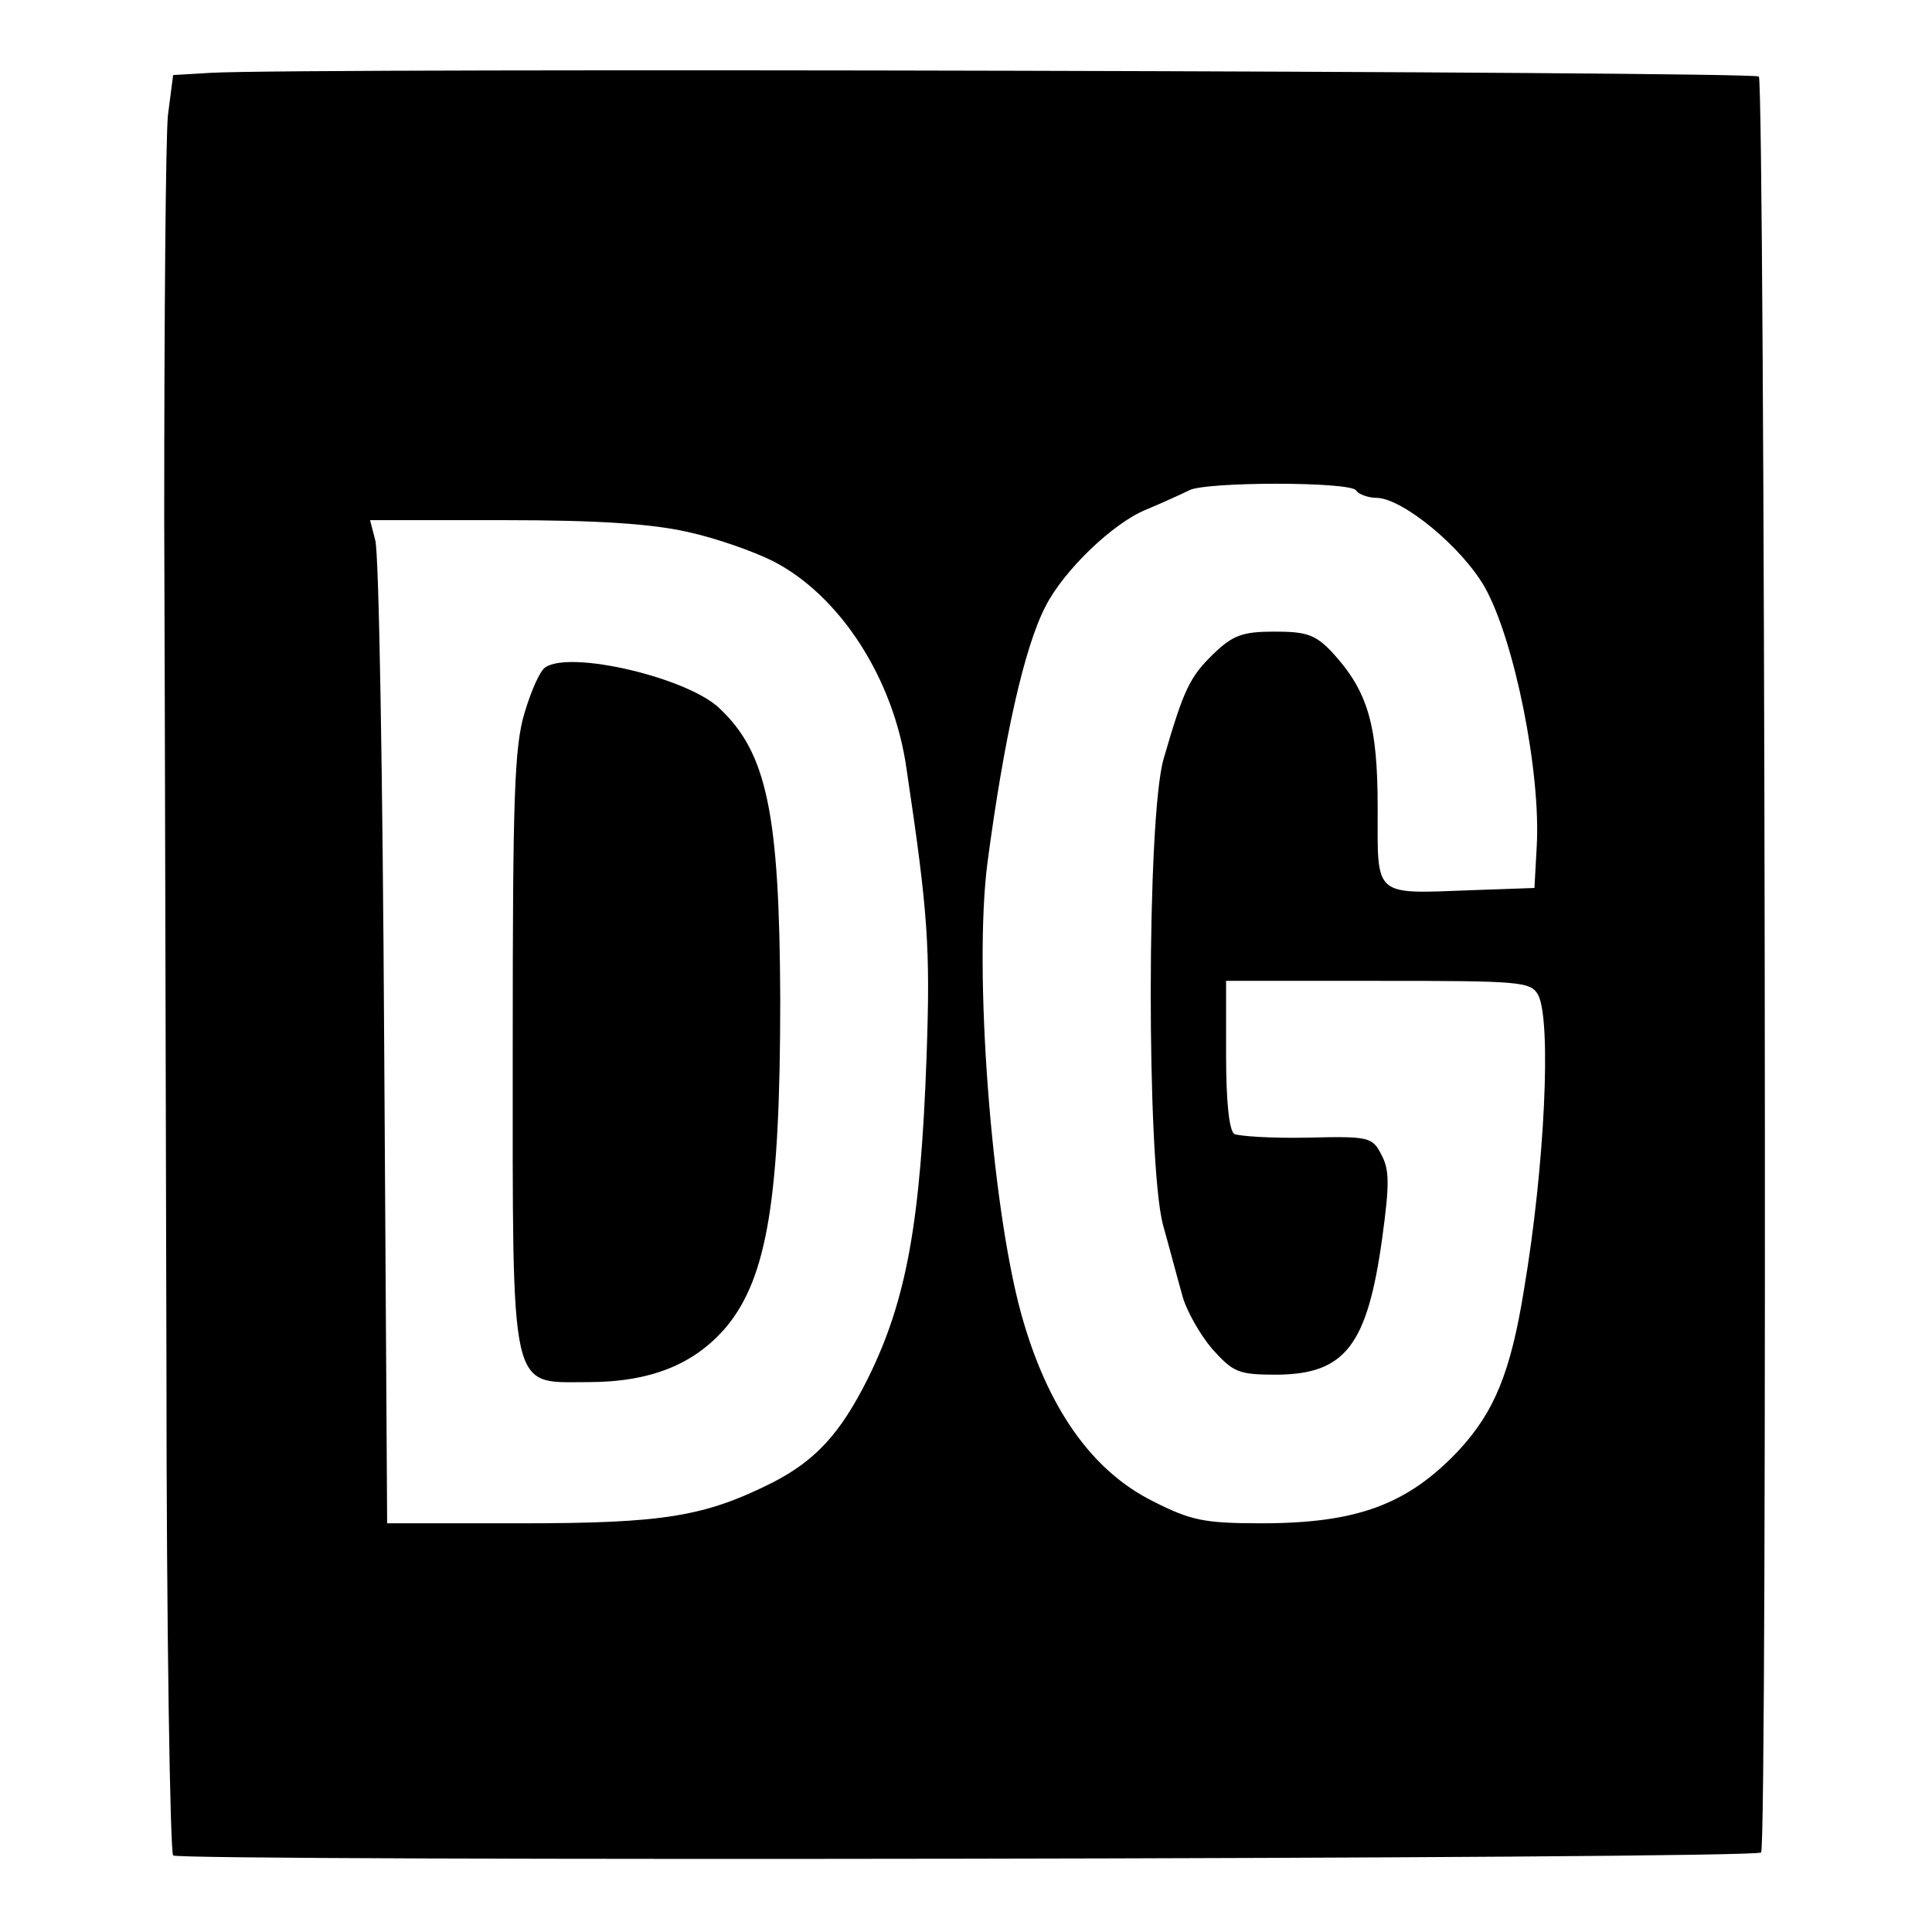
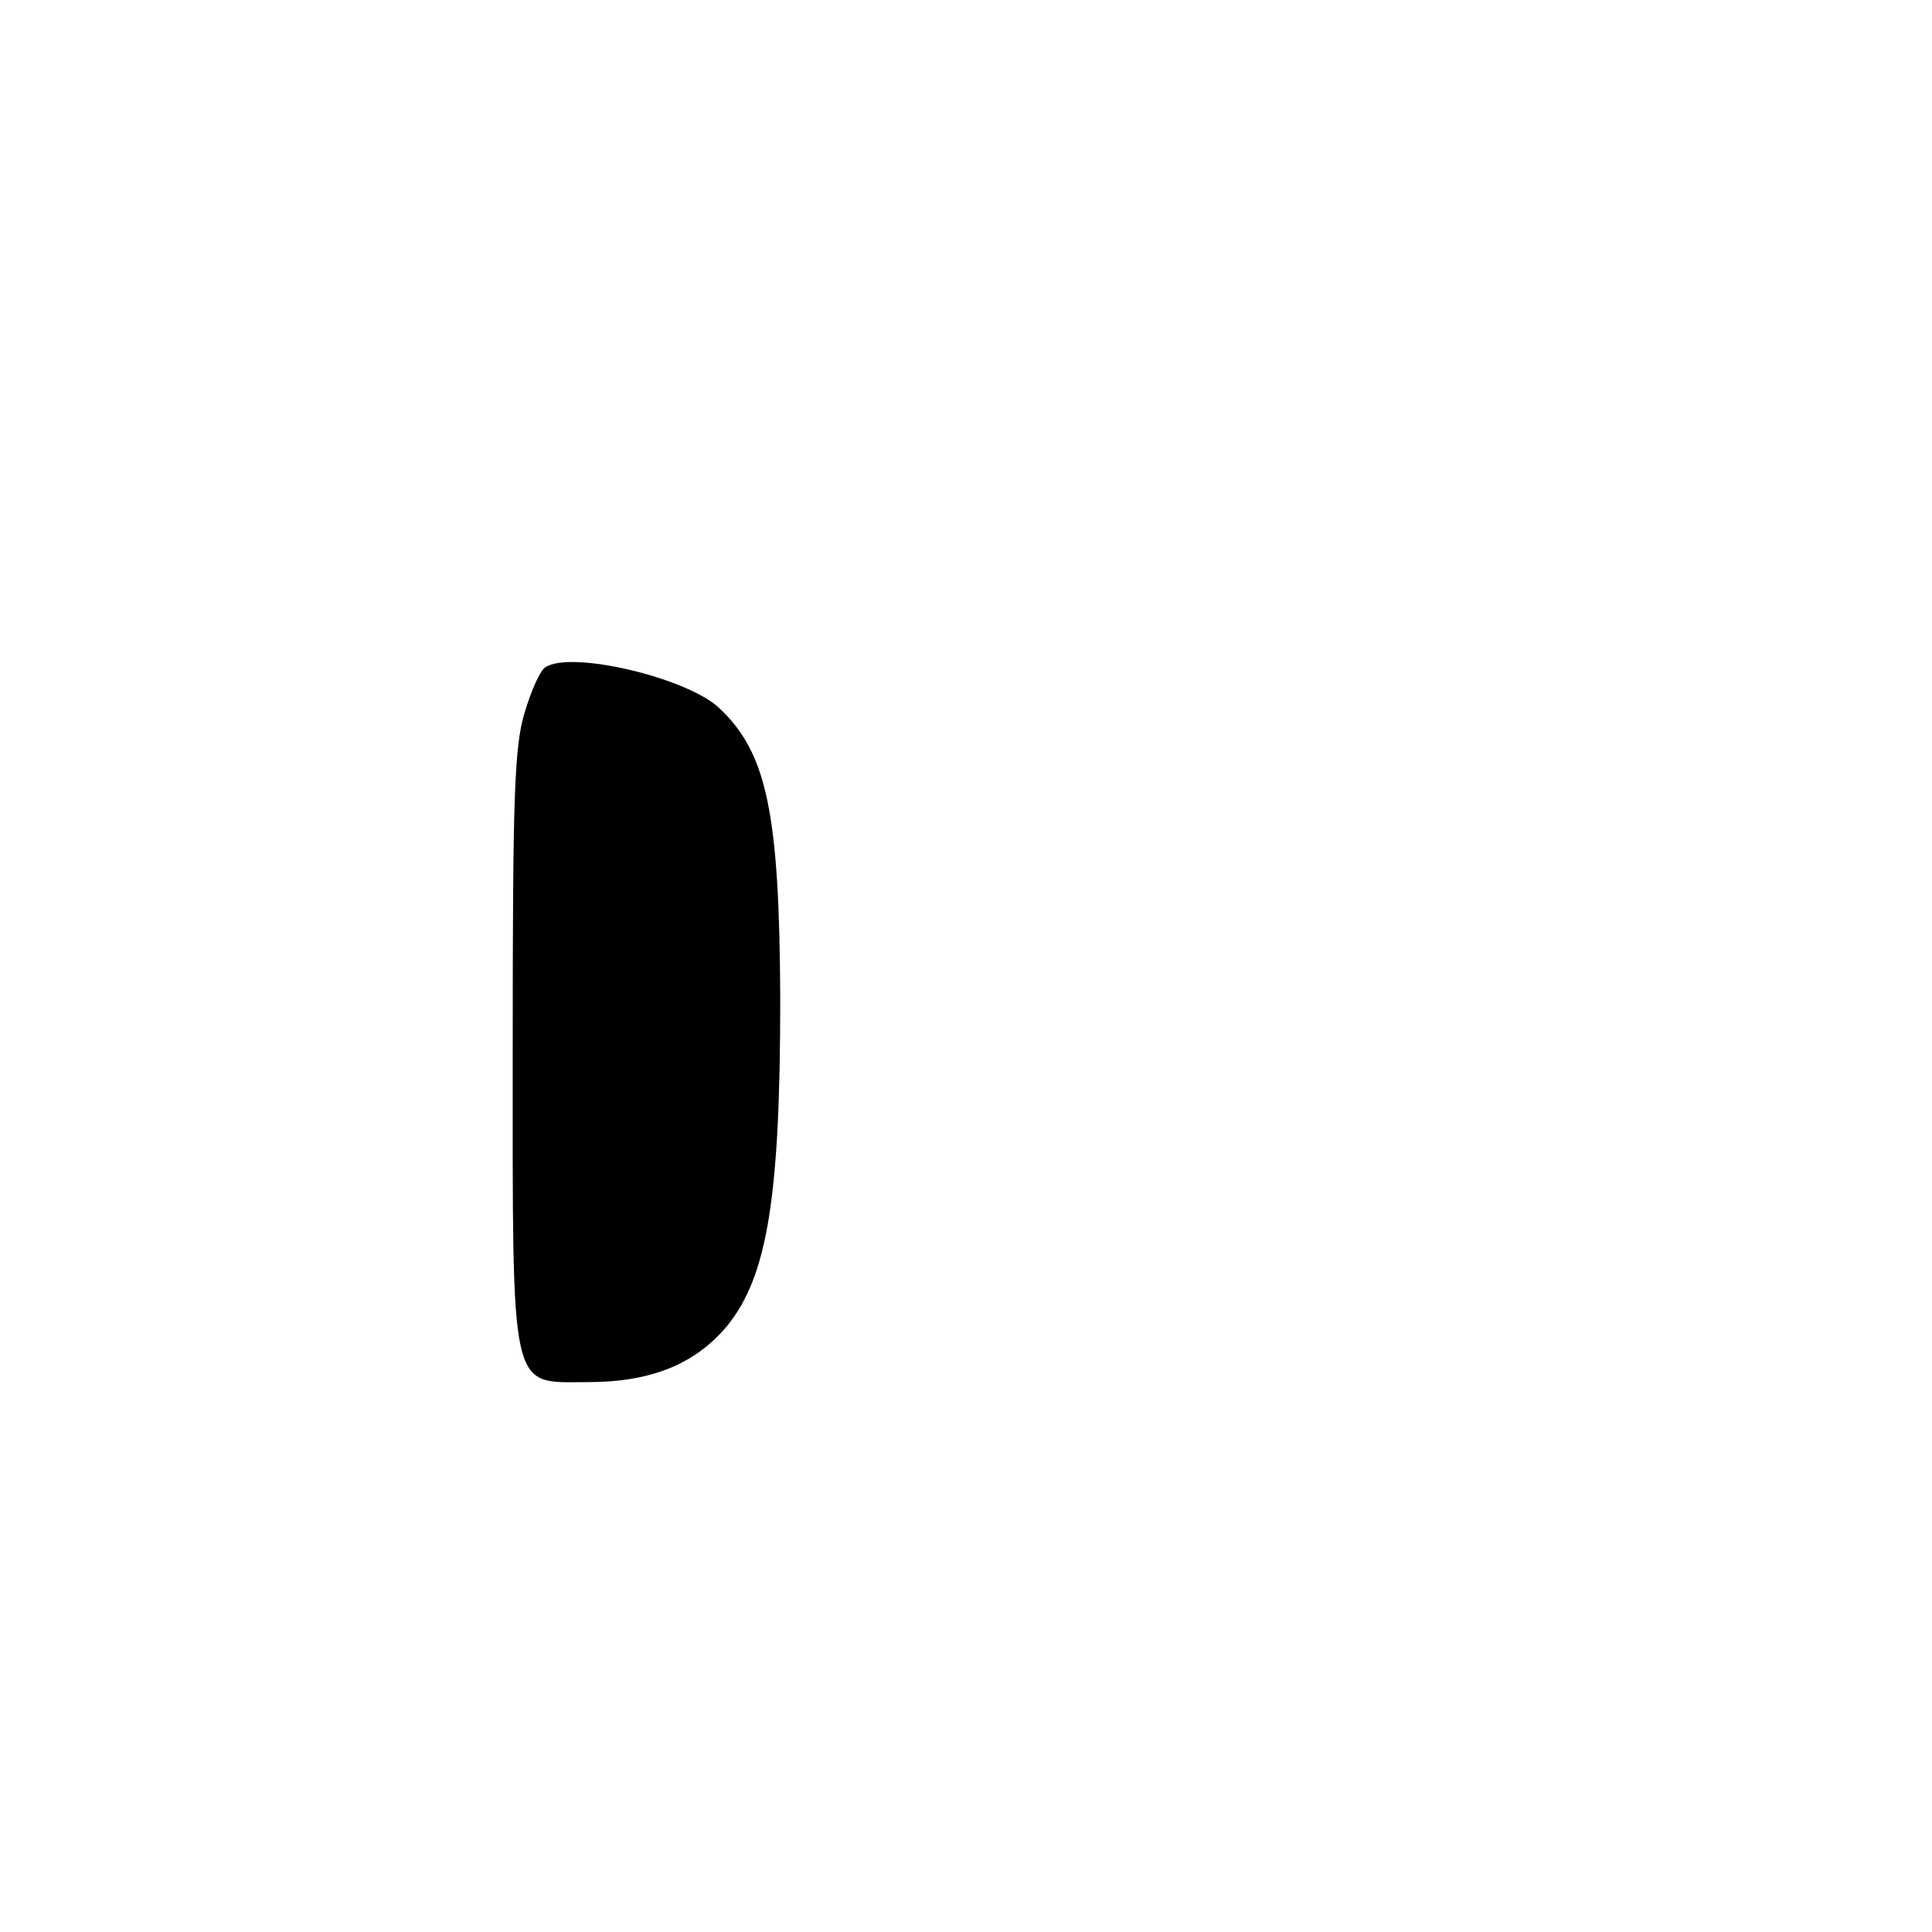
<svg xmlns="http://www.w3.org/2000/svg" version="1.0" width="260pt" height="260pt" viewBox="0 0 260 260" preserveAspectRatio="xMidYMid meet">
  <g transform="translate(0,260) scale(0.1,-0.1)" fill="#000000" stroke="none">
-     <path d="M284 2502 l-51 -3 -7 -54 c-3 -29 -5 -273 -5 -542 1 -268 2 -781 3 -1140 0 -358 5 -655 9 -660 9 -8 2128 -5 2137 4 9 8 5 2381 -3 2390 -8 7 -1960 12 -2083 5z m1541 -562 c3 -5 16 -10 28 -10 35 -1 114 -66 145 -120 40 -71 76 -250 70 -350 l-3 -55 -85 -3 c-133 -5 -126 -10 -126 111 0 112 -13 157 -62 210 -22 23 -34 27 -77 27 -43 0 -56 -5 -82 -30 -32 -31 -40 -48 -67 -141 -23 -79 -23 -543 -1 -627 9 -32 20 -74 26 -95 5 -20 24 -53 40 -72 29 -32 35 -35 88 -35 91 1 121 39 141 183 10 73 10 93 -1 113 -12 24 -17 25 -100 23 -48 -1 -92 2 -98 5 -7 5 -11 44 -11 107 l0 99 205 0 c192 0 205 -1 215 -19 18 -35 9 -230 -19 -396 -18 -112 -40 -165 -88 -217 -69 -73 -137 -98 -266 -98 -77 0 -95 4 -146 30 -82 41 -142 126 -177 253 -40 146 -64 462 -45 607 22 165 49 288 78 344 25 49 91 112 135 130 24 10 50 22 58 26 21 12 218 12 225 0z m-899 -56 c37 -8 88 -26 114 -39 90 -46 163 -158 180 -280 29 -194 32 -240 27 -385 -8 -225 -27 -330 -79 -435 -37 -74 -70 -110 -128 -140 -92 -46 -146 -55 -339 -55 l-180 0 -4 648 c-2 356 -7 659 -12 675 l-7 27 180 0 c128 0 200 -5 248 -16z" />
    <path d="M734 1702 c-7 -4 -19 -31 -28 -61 -14 -46 -16 -116 -16 -448 0 -475 -5 -453 101 -453 85 0 144 24 187 75 55 67 72 175 72 441 -1 250 -18 331 -82 391 -43 41 -200 78 -234 55z" />
  </g>
</svg>